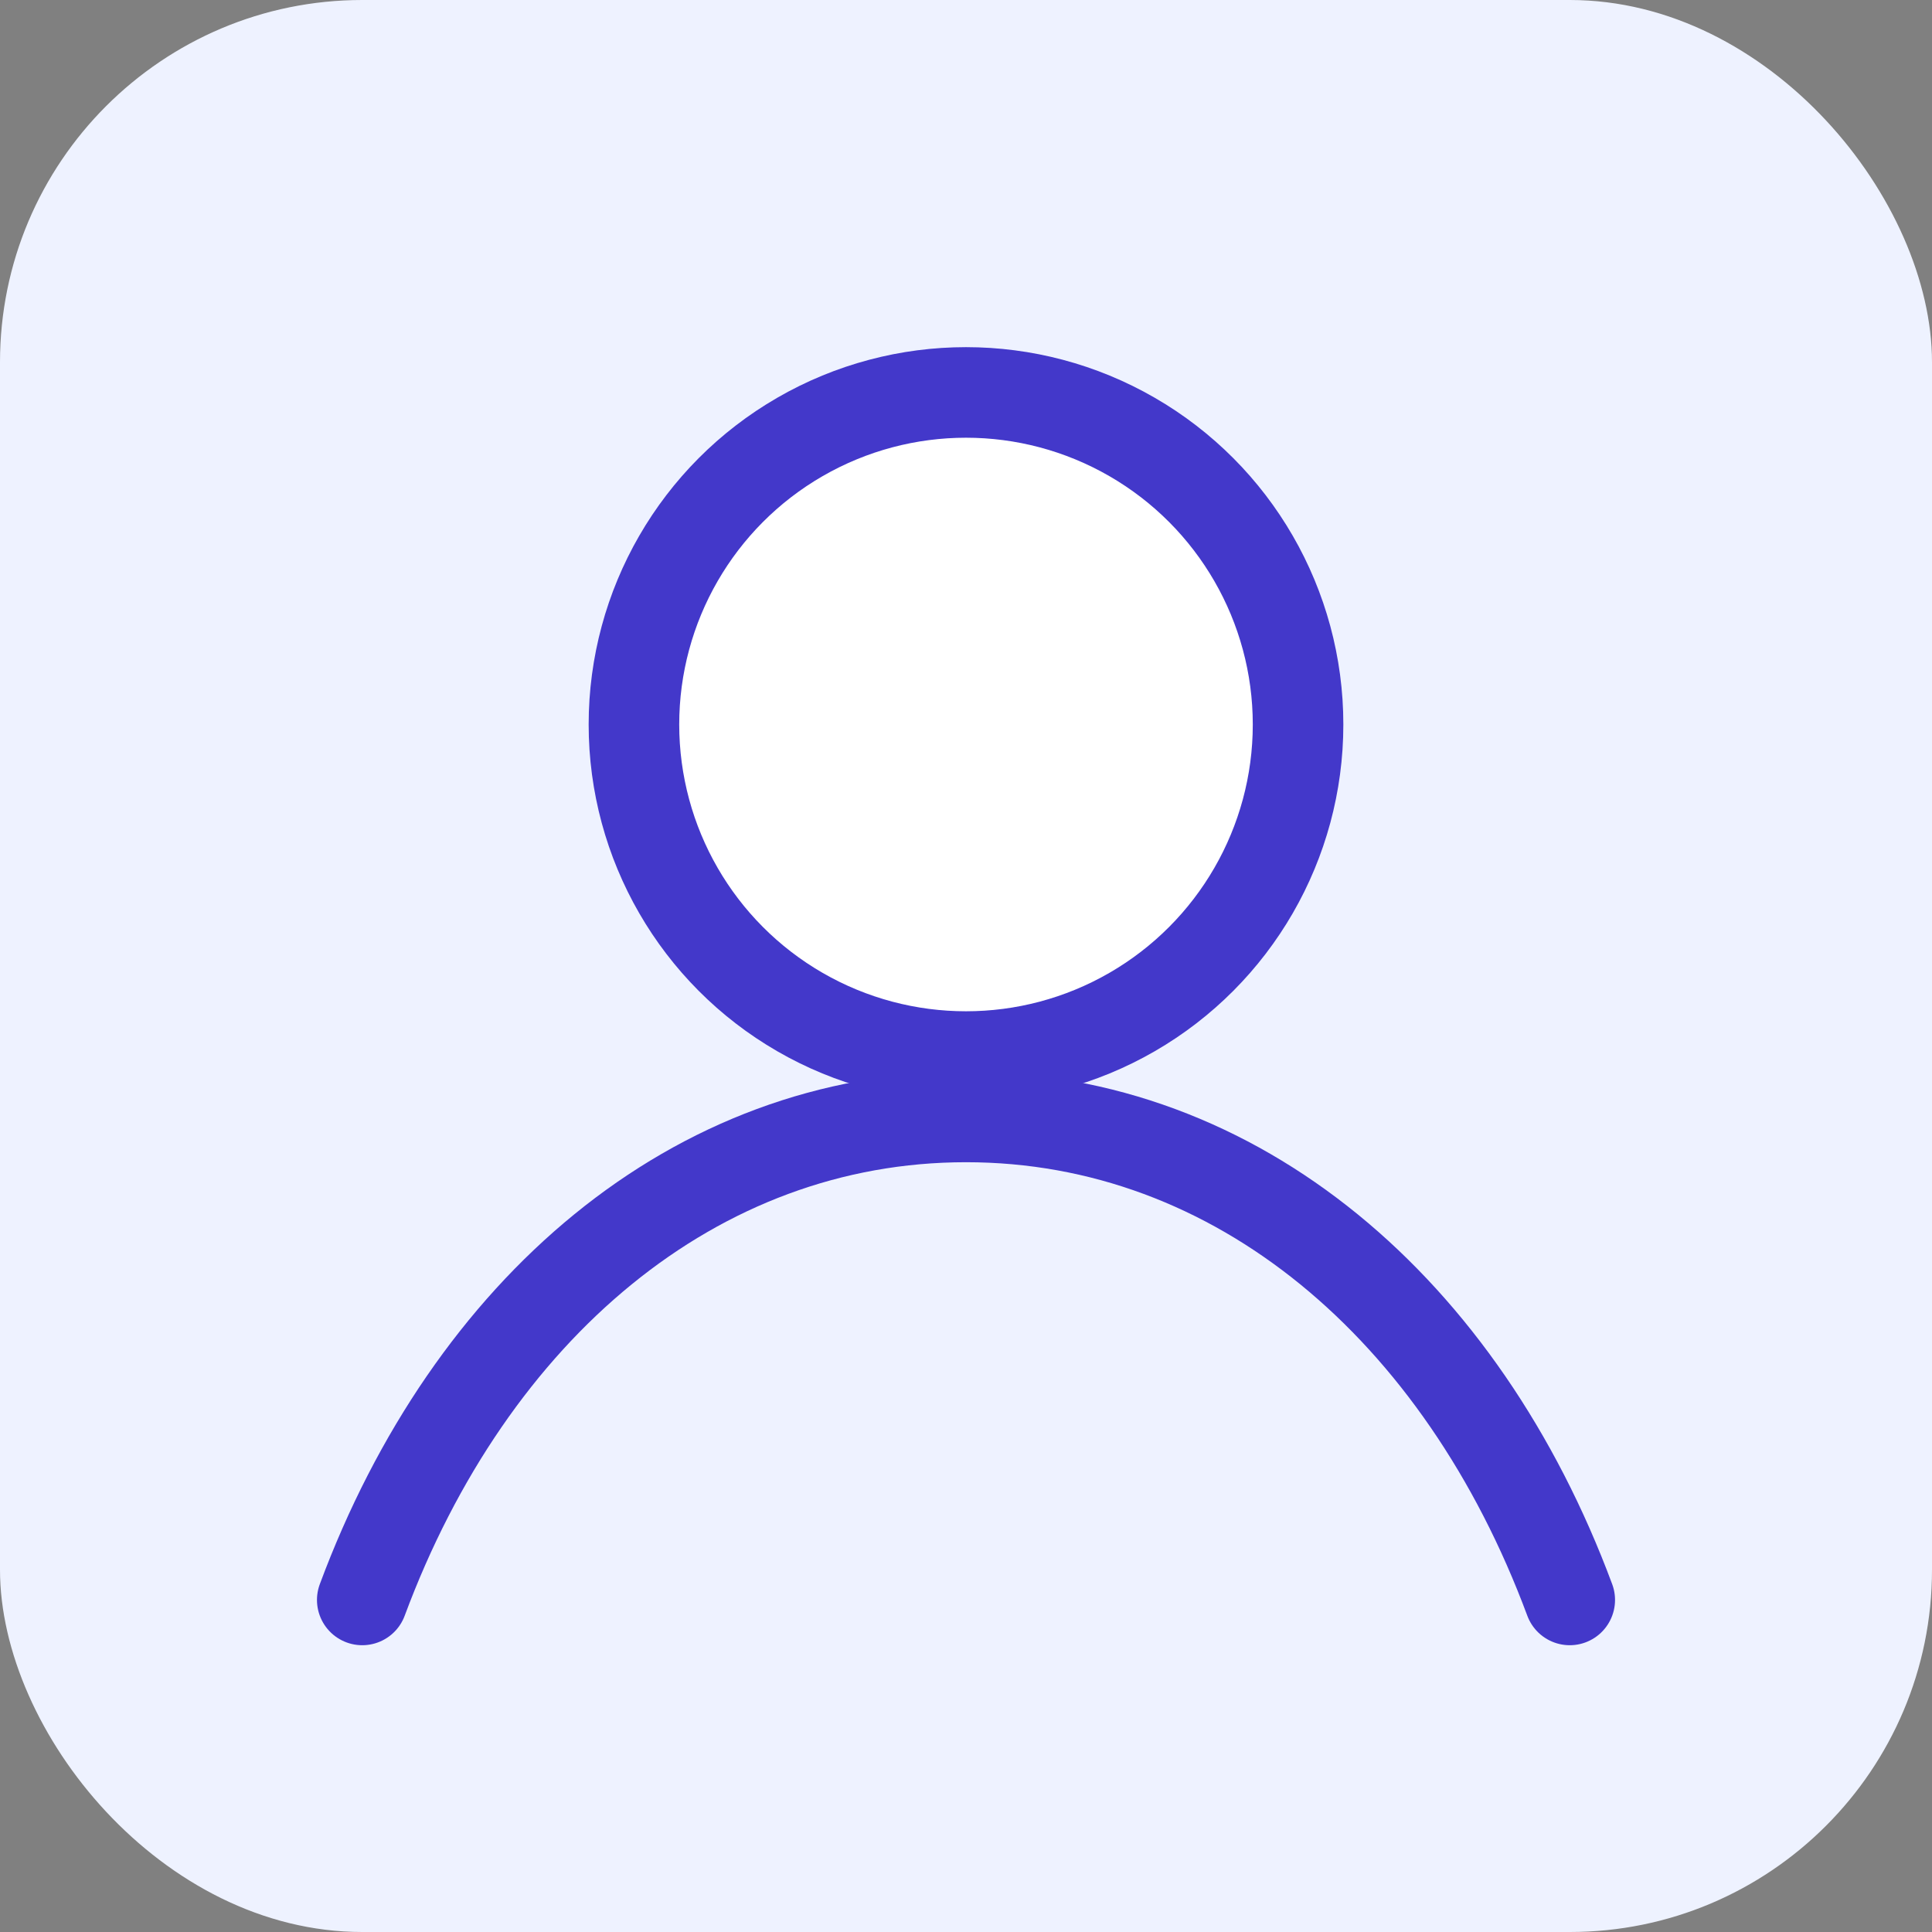
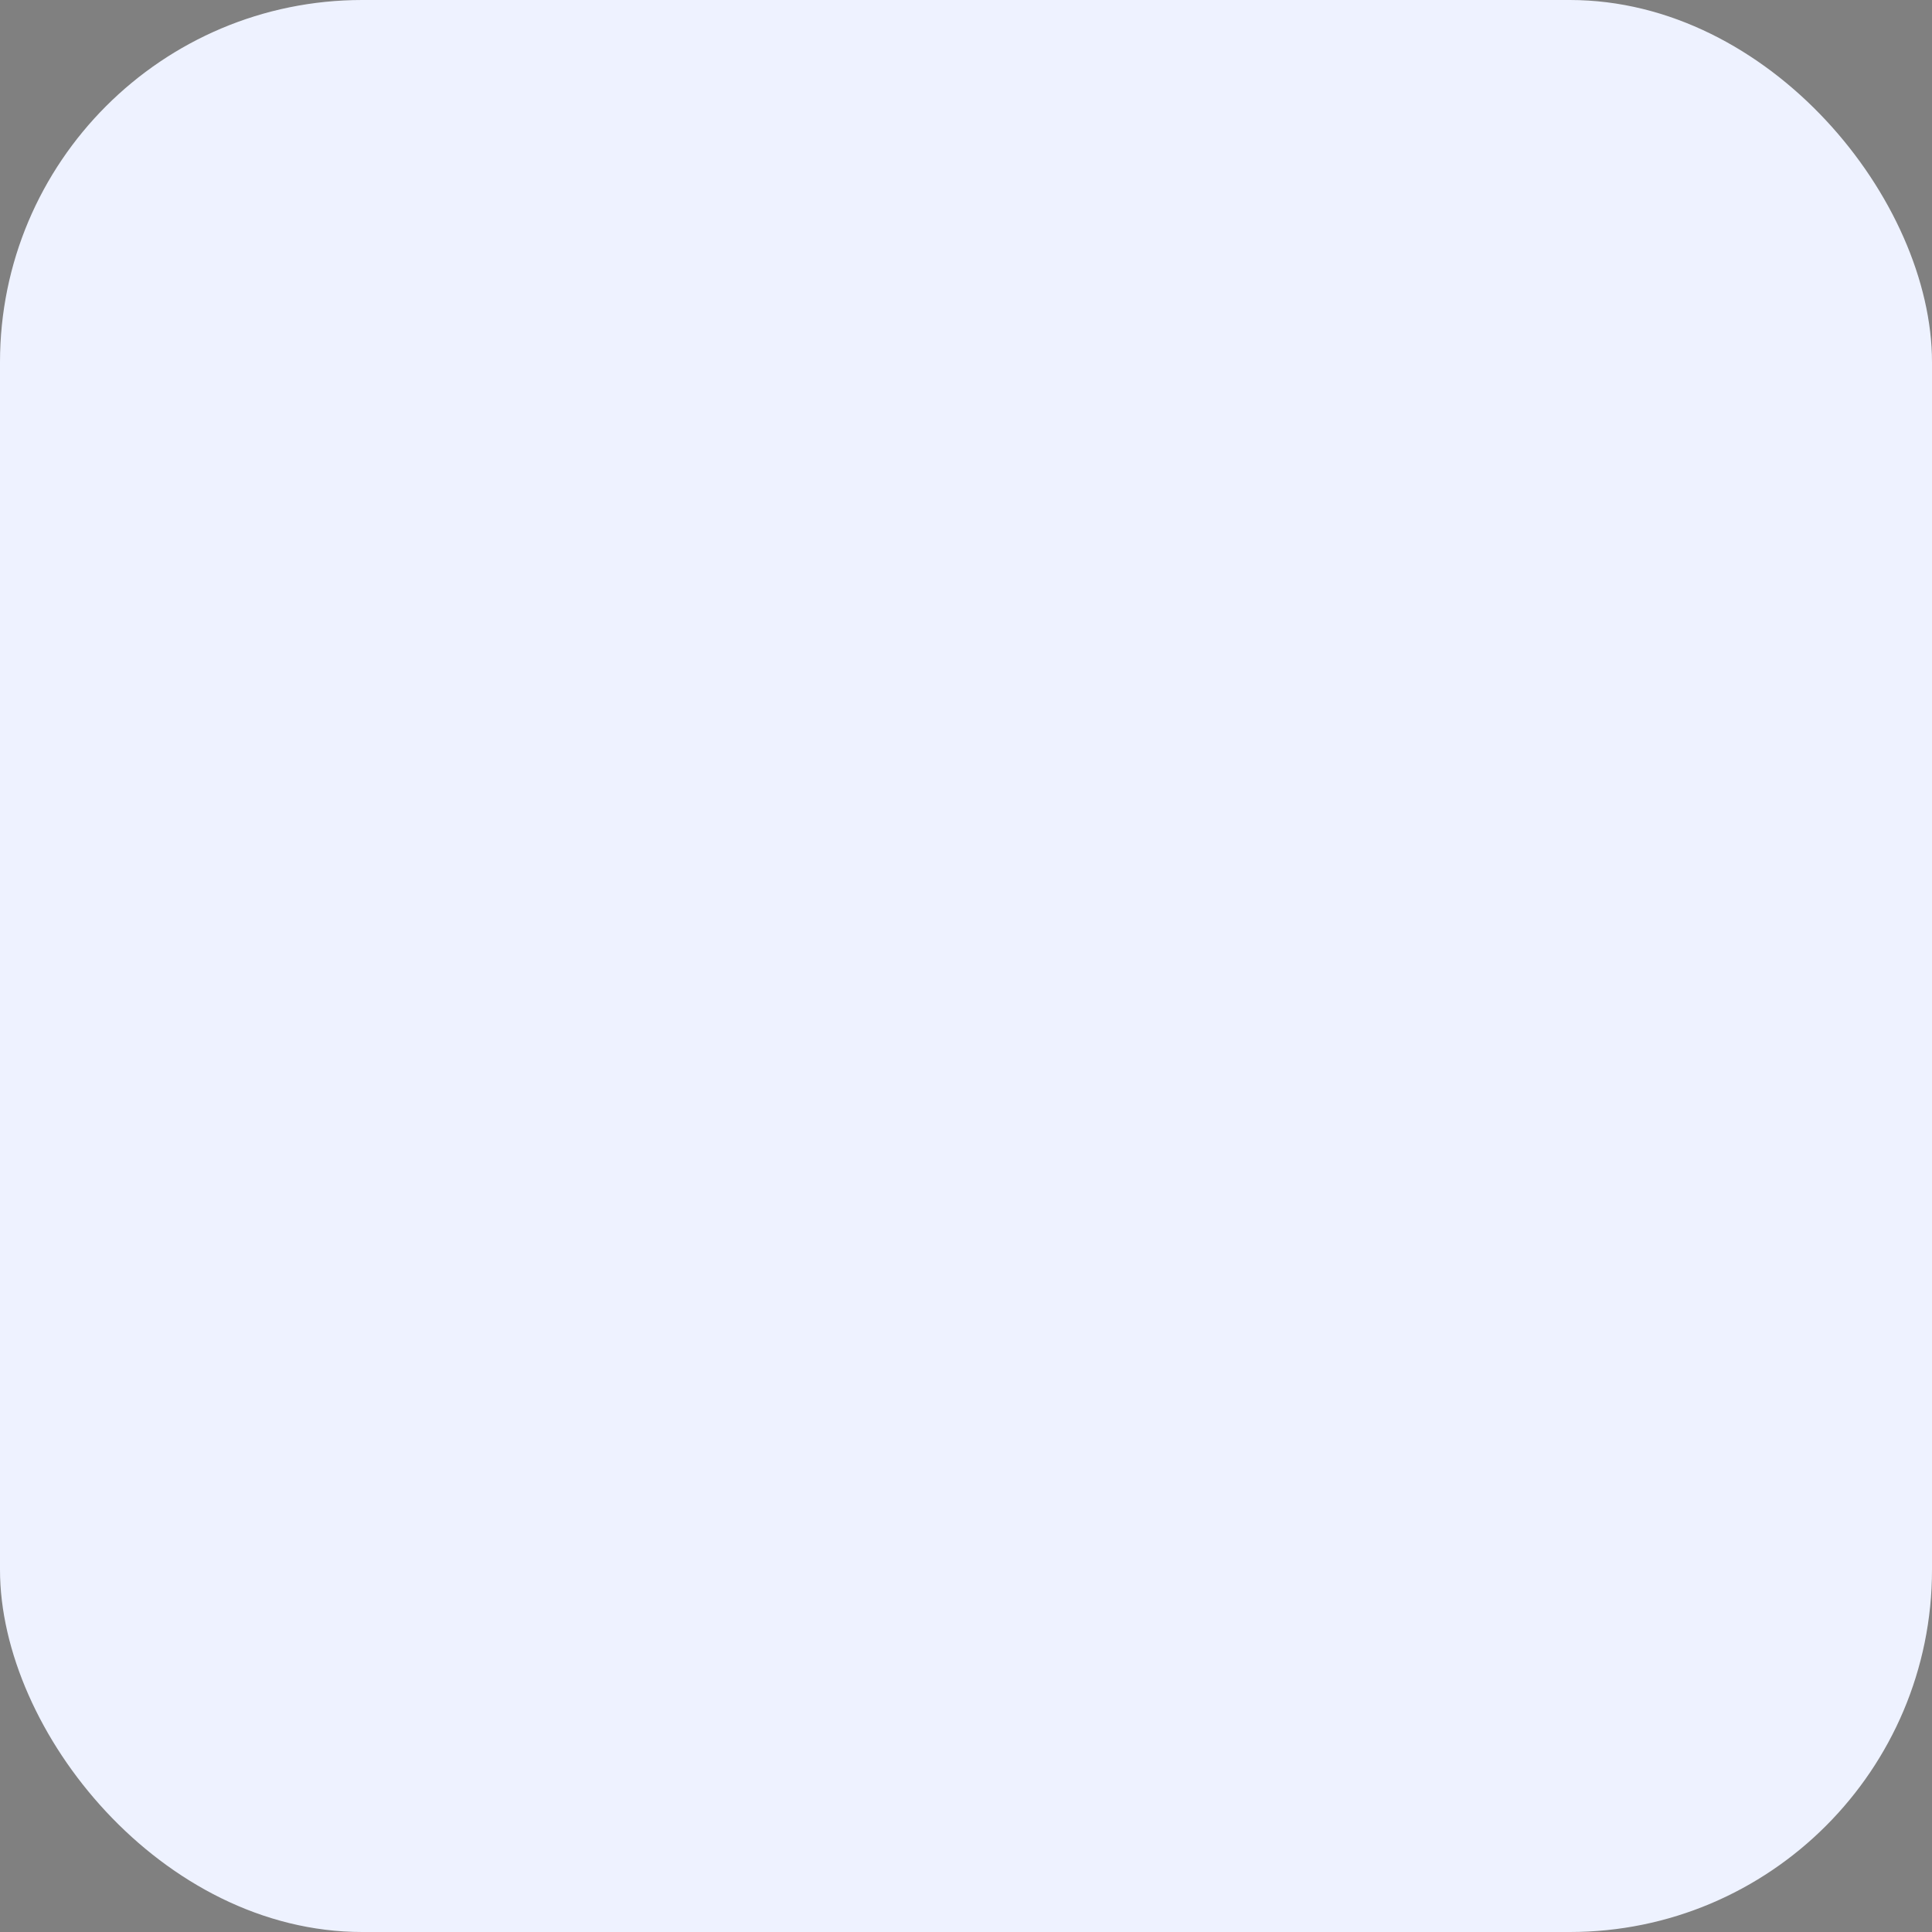
<svg xmlns="http://www.w3.org/2000/svg" width="64" height="64" viewBox="0 0 64 64" fill="none">
  <rect x="0" y="0" width="64" height="64" fill="#808080" stroke="none" />
  <rect width="64" height="64" rx="12" fill="#EEF2FF" />
-   <circle cx="32" cy="24" r="11" stroke="#4338CA" stroke-width="3" fill="#FFFFFF" />
-   <path d="M12 53C15.583 43.361 23.019 37 32 37C40.981 37 48.417 43.361 52 53" stroke="#4338CA" stroke-width="3" stroke-linecap="round" />
</svg>